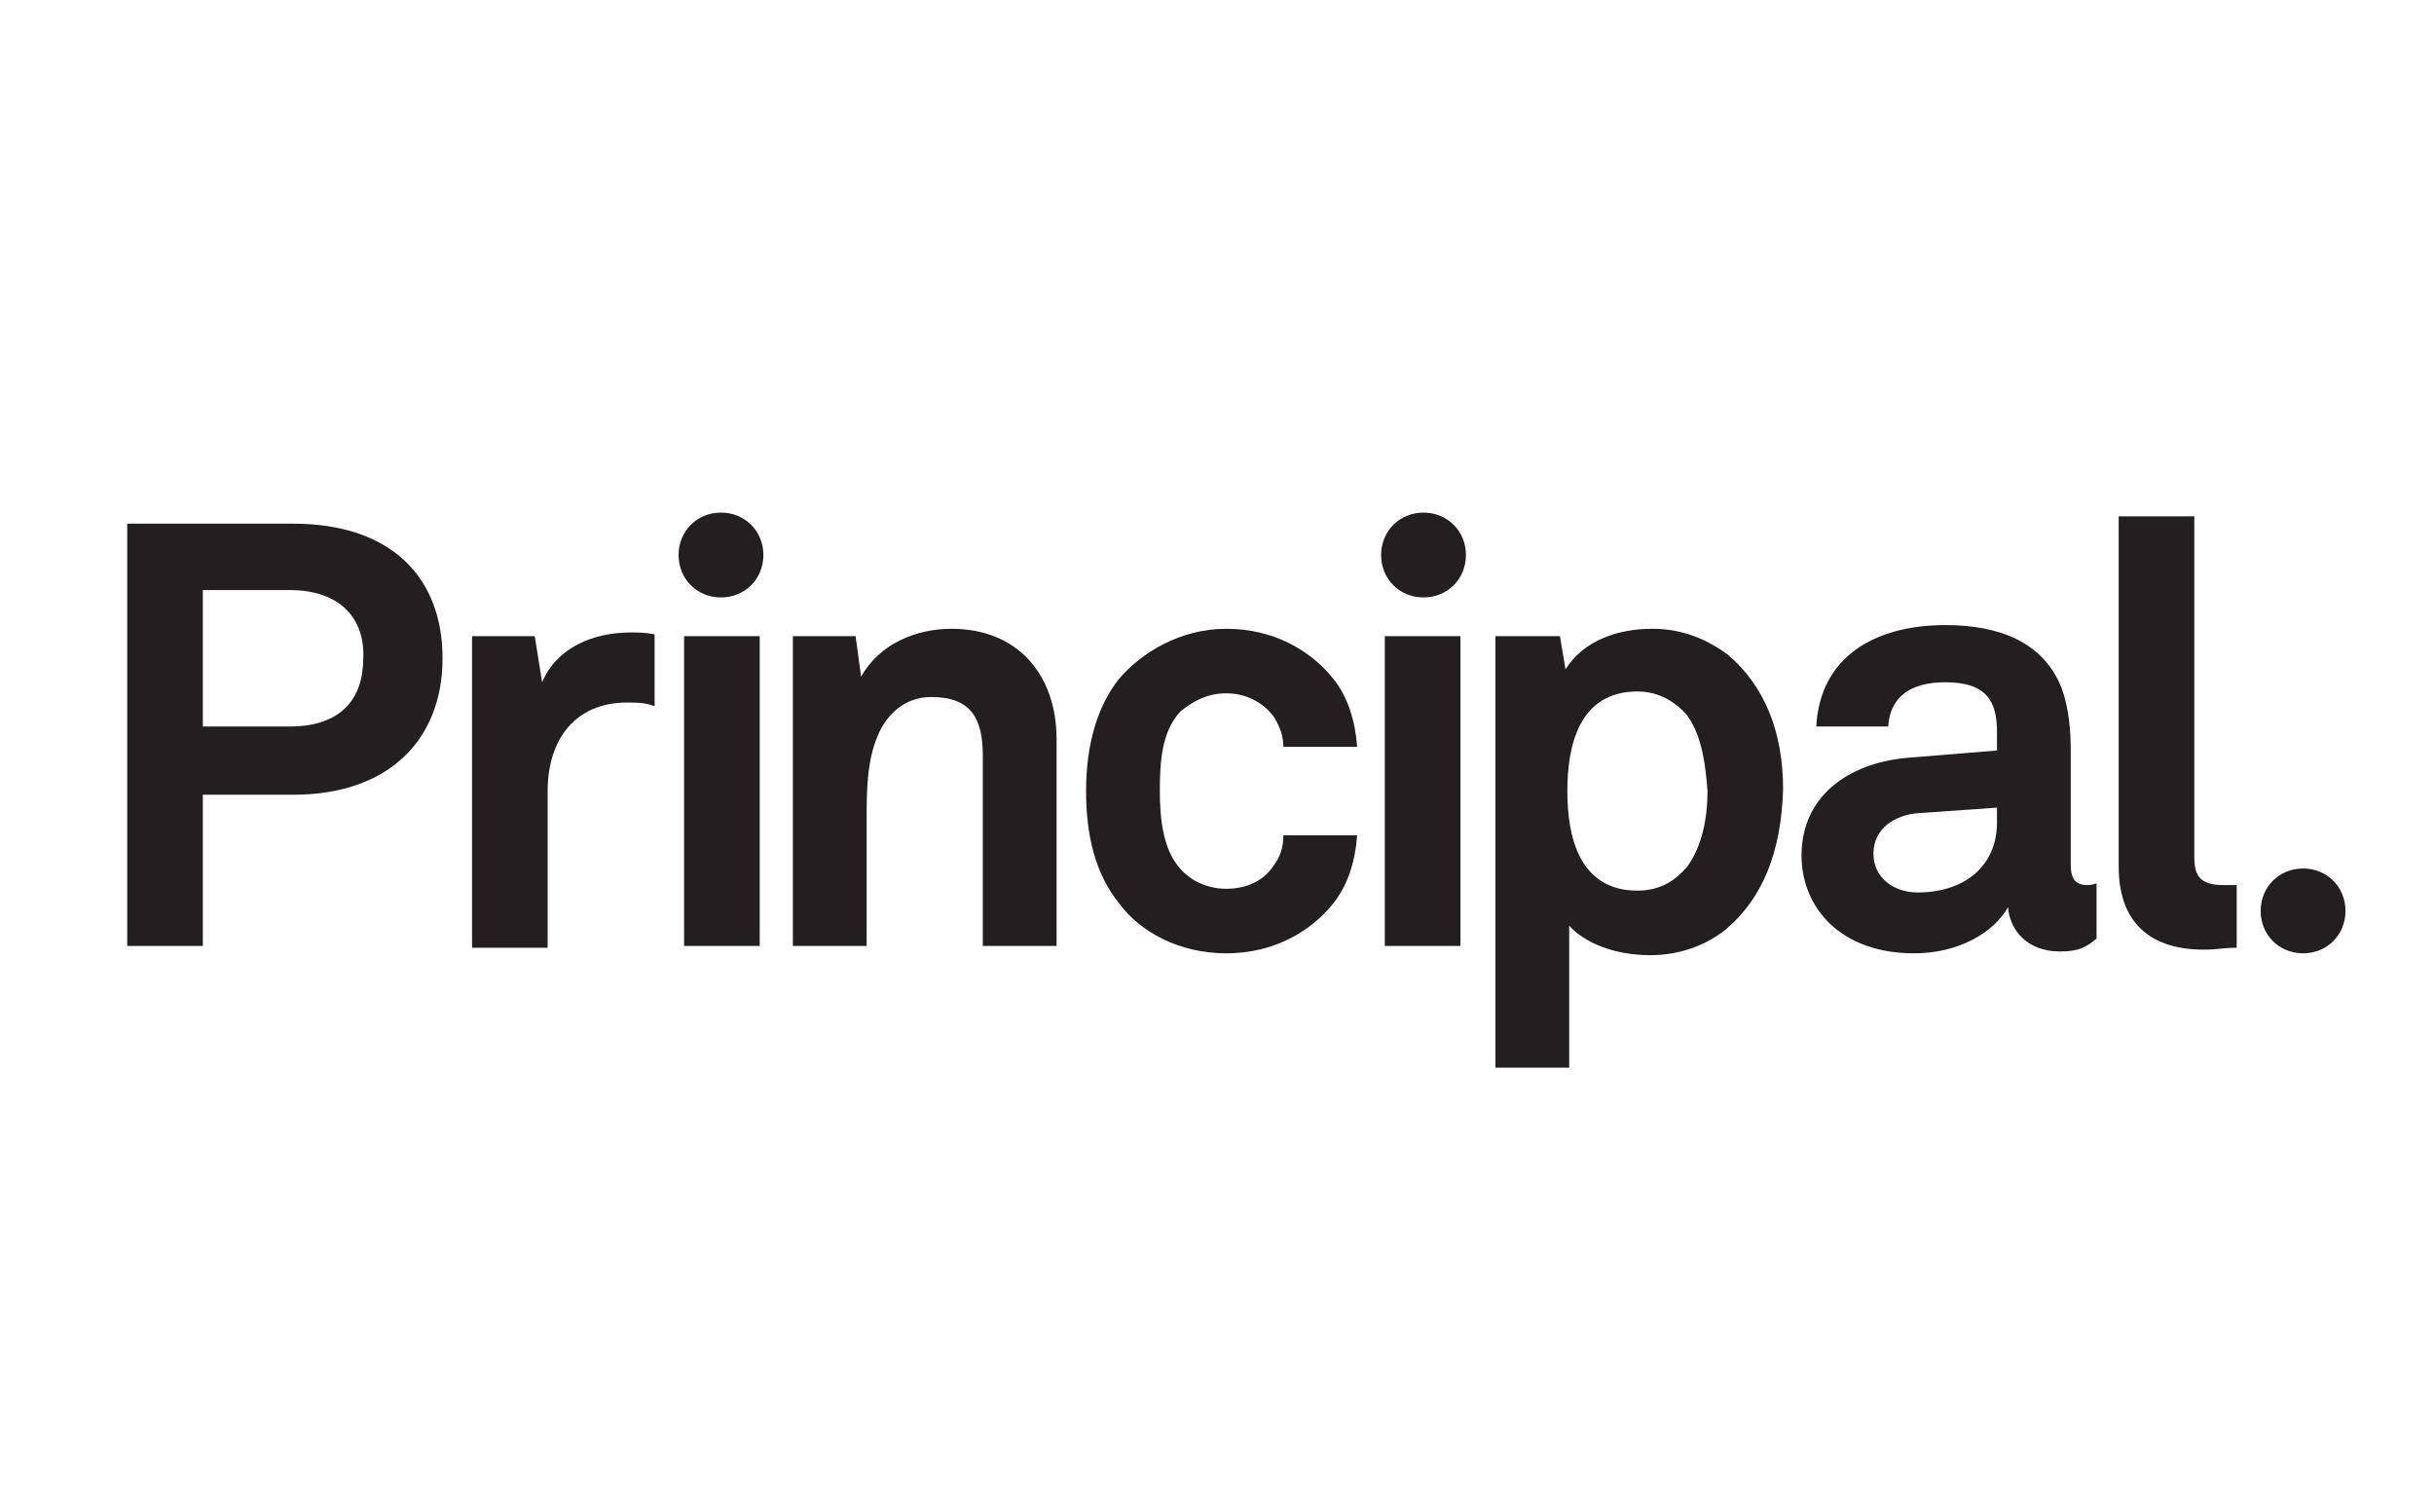
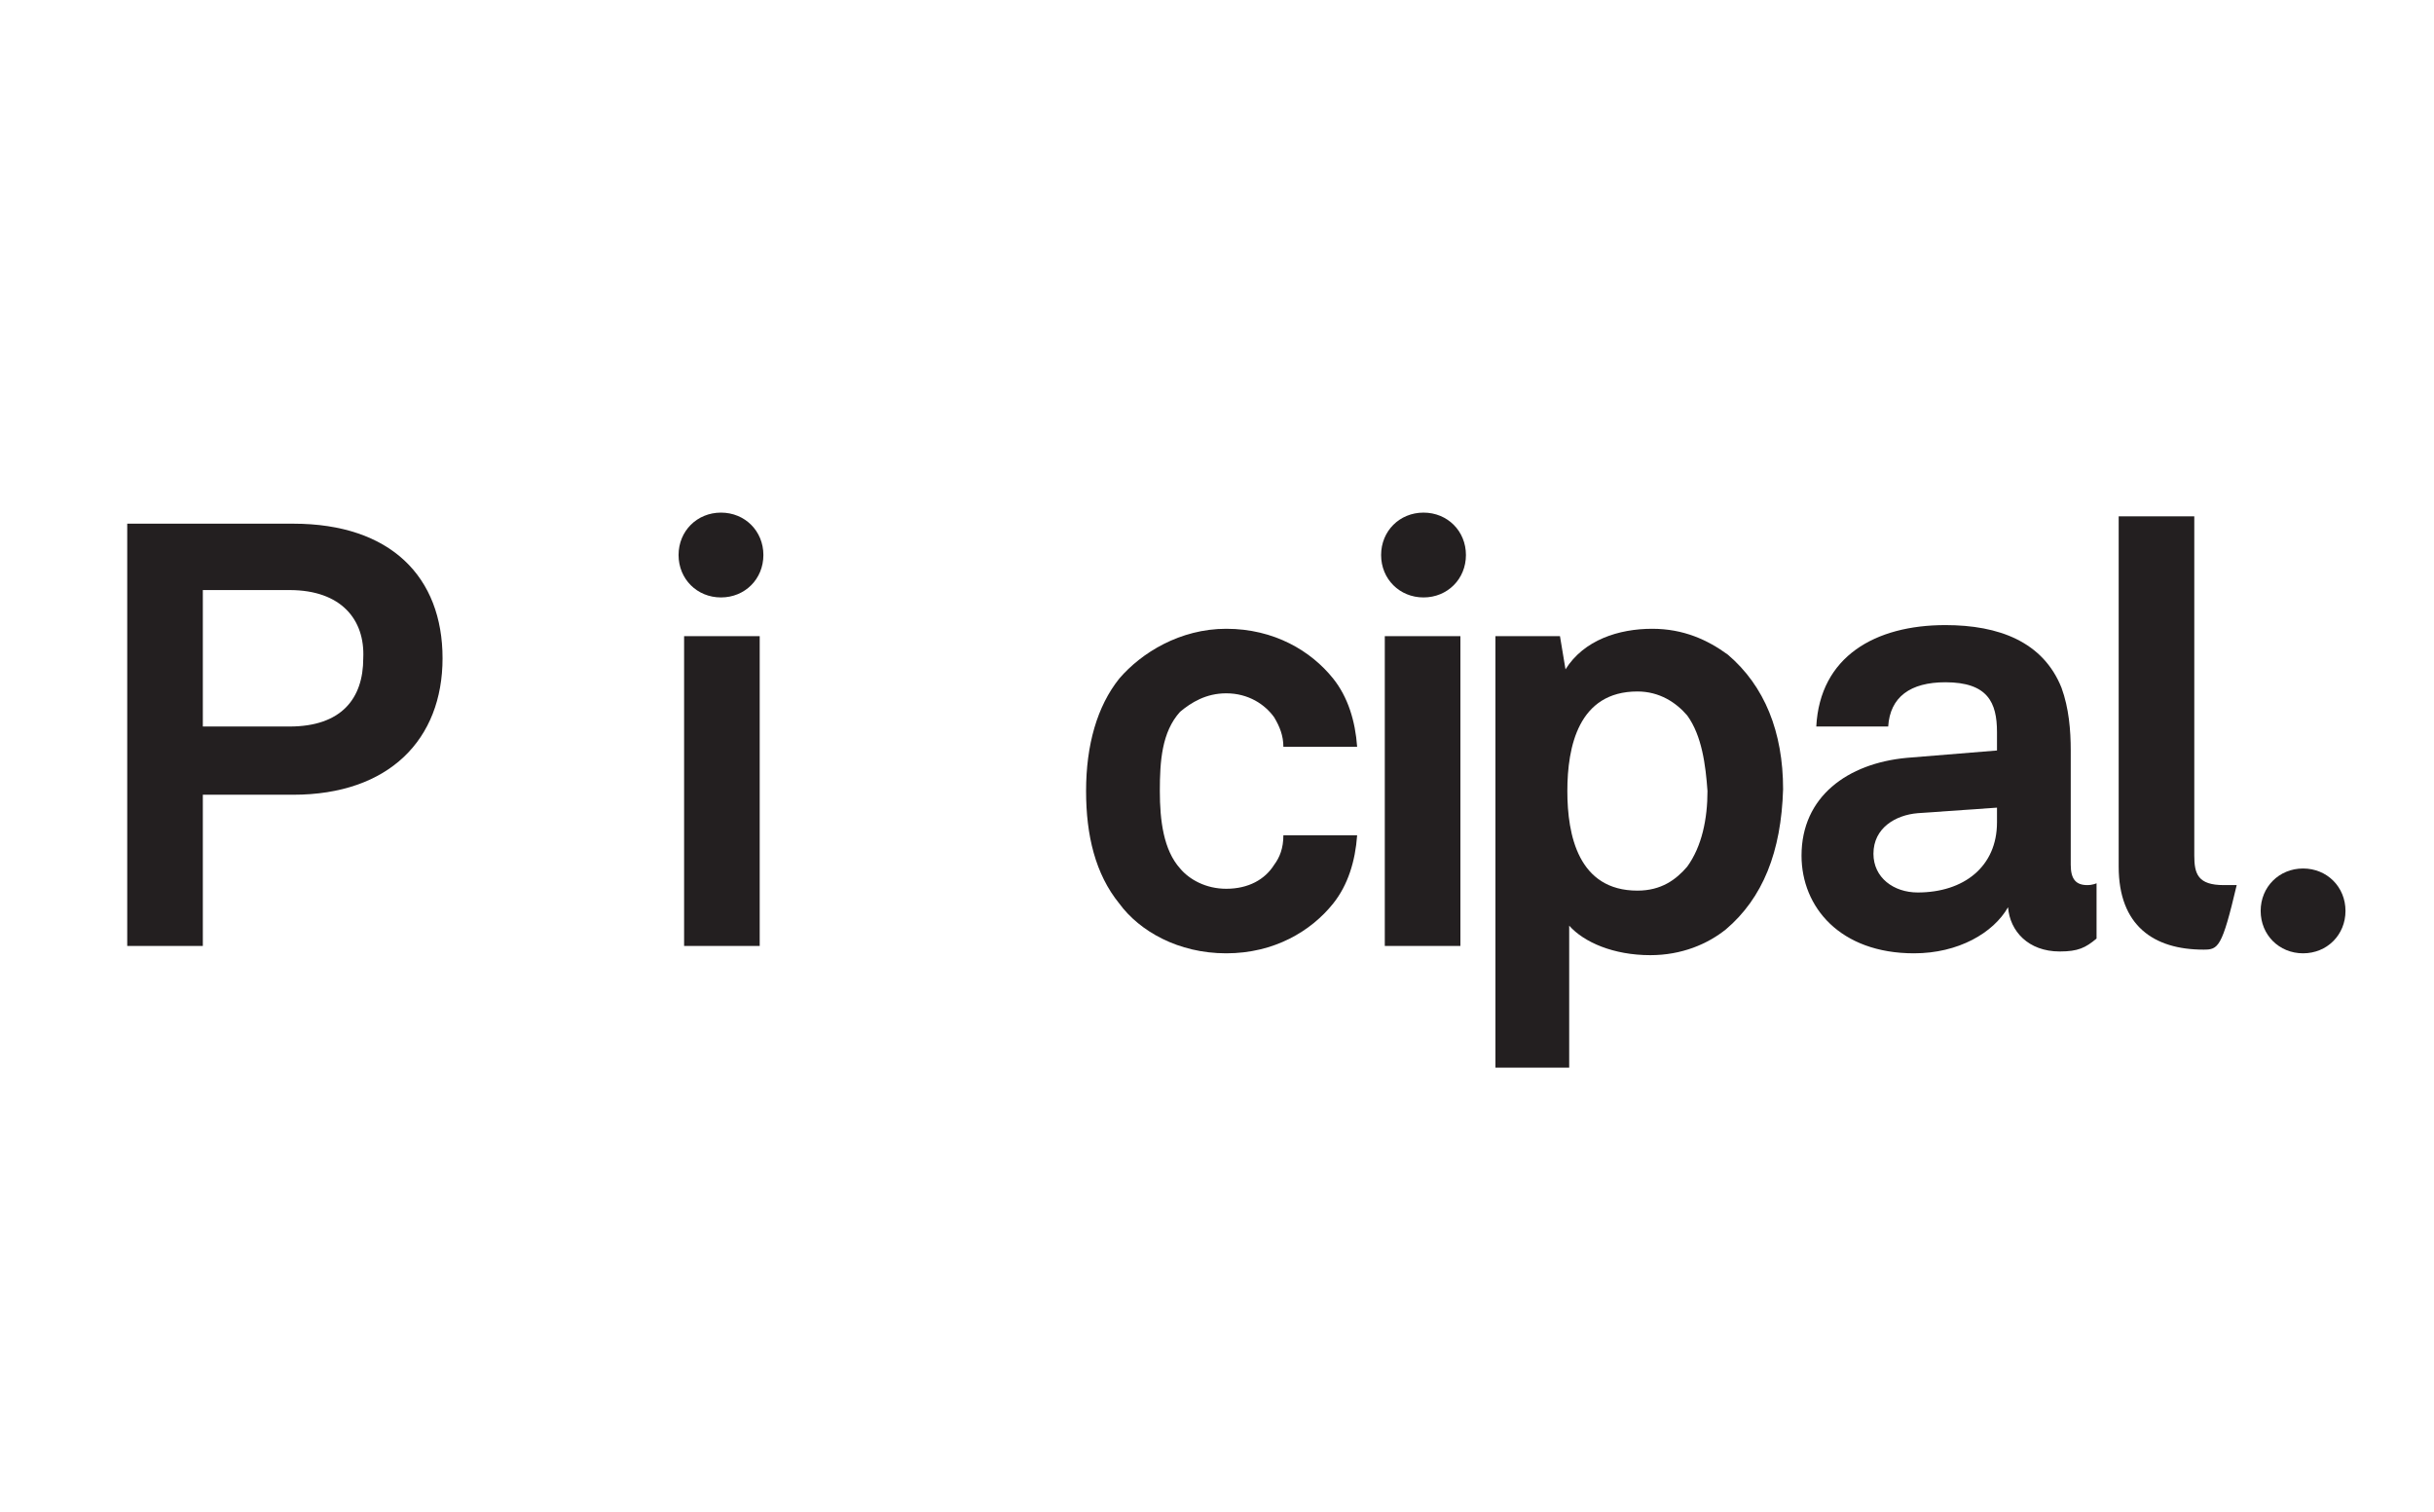
<svg xmlns="http://www.w3.org/2000/svg" version="1.1" id="Layer_1" x="0px" y="0px" viewBox="0 0 132 82" style="enable-background:new 0 0 132 82;" xml:space="preserve">
  <style type="text/css">
	.st0{fill:#231F20;}
</style>
  <g>
    <g>
      <path class="st0" d="M15.7,32H11v7.4h4.7c2.8,0,4-1.5,4-3.7C19.8,33.6,18.5,32,15.7,32 M15.9,43.1H11v8.2H6.9V28.4h9    c5.3,0,8.1,2.9,8.1,7.3C24,40.1,21.1,43.1,15.9,43.1" />
-       <path class="st0" d="M34,38.1c-2.8,0-4.3,2-4.3,4.8v8.5h-4.1V34.5H29l0.4,2.5c0.8-1.9,2.8-2.7,4.8-2.7c0.4,0,0.8,0,1.3,0.1v3.9    C35,38.1,34.5,38.1,34,38.1" />
    </g>
    <rect x="37.1" y="34.5" class="st0" width="4.1" height="16.8" />
    <g>
-       <path class="st0" d="M53.3,51.3V41c0-2-0.6-3.2-2.8-3.2c-1.4,0-2.4,0.9-2.9,2.1C47,41.3,47,43,47,44.4v6.9h-4V34.5h3.4l0.3,2.2    c1-1.8,3-2.6,4.9-2.6c3.6,0,5.7,2.5,5.7,6v11.2H53.3z" />
      <path class="st0" d="M72.3,49c-1.2,1.5-3.2,2.7-5.8,2.7c-2.6,0-4.7-1.2-5.8-2.7c-1.3-1.6-1.8-3.7-1.8-6.1c0-2.5,0.6-4.6,1.8-6.1    c1.2-1.4,3.3-2.7,5.8-2.7c2.6,0,4.6,1.2,5.8,2.7c0.8,1,1.2,2.3,1.3,3.7h-4c0-0.6-0.2-1.1-0.5-1.6c-0.5-0.7-1.4-1.3-2.6-1.3    c-1.1,0-1.9,0.5-2.5,1c-1,1.1-1.1,2.7-1.1,4.3c0,1.6,0.2,3.2,1.1,4.2c0.5,0.6,1.4,1.1,2.5,1.1c1.2,0,2.1-0.5,2.6-1.3    c0.3-0.4,0.5-0.9,0.5-1.6h4C73.5,46.7,73.1,48,72.3,49" />
    </g>
    <rect x="75.1" y="34.5" class="st0" width="4.1" height="16.8" />
    <g>
      <path class="st0" d="M91.5,38.8c-0.6-0.7-1.5-1.3-2.7-1.3c-3.2,0-3.8,3-3.8,5.4c0,2.4,0.6,5.4,3.8,5.4c1.3,0,2.1-0.6,2.7-1.3    c0.8-1.1,1.1-2.6,1.1-4.1C92.5,41.5,92.3,39.9,91.5,38.8 M93.6,50.4c-1,0.8-2.4,1.4-4.1,1.4c-2,0-3.6-0.7-4.4-1.6v7.7h-4V34.5h3.5    l0.3,1.8c1-1.6,2.9-2.2,4.7-2.2c1.7,0,3,0.6,4.1,1.4c2,1.7,3,4.2,3,7.3C96.6,46.2,95.6,48.7,93.6,50.4" />
      <path class="st0" d="M108.3,43.8l-4.3,0.3c-1.2,0.1-2.4,0.8-2.4,2.2c0,1.3,1.1,2.1,2.4,2.1c2.5,0,4.3-1.4,4.3-3.8V43.8z     M111.7,51.6c-1.7,0-2.7-1.1-2.8-2.4c-0.8,1.4-2.7,2.5-5.1,2.5c-4,0-6.1-2.5-6.1-5.3c0-3.2,2.5-5,5.7-5.3l4.9-0.4v-1    c0-1.6-0.5-2.7-2.8-2.7c-1.9,0-3,0.8-3.1,2.4h-3.9c0.2-3.8,3.2-5.5,7-5.5c2.9,0,5.3,0.9,6.3,3.4c0.4,1.1,0.5,2.3,0.5,3.4v6.2    c0,0.8,0.3,1.1,0.9,1.1c0.3,0,0.5-0.1,0.5-0.1v3C113.1,51.4,112.7,51.6,111.7,51.6" />
-       <path class="st0" d="M119.5,51.5c-2.7,0-4.6-1.3-4.6-4.5v-19h4.1v18.4c0,1,0.2,1.6,1.6,1.6c0.4,0,0.5,0,0.7,0v3.4    C120.5,51.4,120.3,51.5,119.5,51.5" />
+       <path class="st0" d="M119.5,51.5c-2.7,0-4.6-1.3-4.6-4.5v-19h4.1v18.4c0,1,0.2,1.6,1.6,1.6c0.4,0,0.5,0,0.7,0C120.5,51.4,120.3,51.5,119.5,51.5" />
      <path class="st0" d="M41.4,30.1c0-1.3-1-2.3-2.3-2.3c-1.3,0-2.3,1-2.3,2.3c0,1.3,1,2.3,2.3,2.3C40.4,32.4,41.4,31.4,41.4,30.1" />
      <path class="st0" d="M127.2,49.4c0-1.3-1-2.3-2.3-2.3c-1.3,0-2.3,1-2.3,2.3c0,1.3,1,2.3,2.3,2.3C126.2,51.7,127.2,50.7,127.2,49.4    " />
      <path class="st0" d="M79.5,30.1c0-1.3-1-2.3-2.3-2.3c-1.3,0-2.3,1-2.3,2.3c0,1.3,1,2.3,2.3,2.3C78.5,32.4,79.5,31.4,79.5,30.1" />
    </g>
  </g>
</svg>